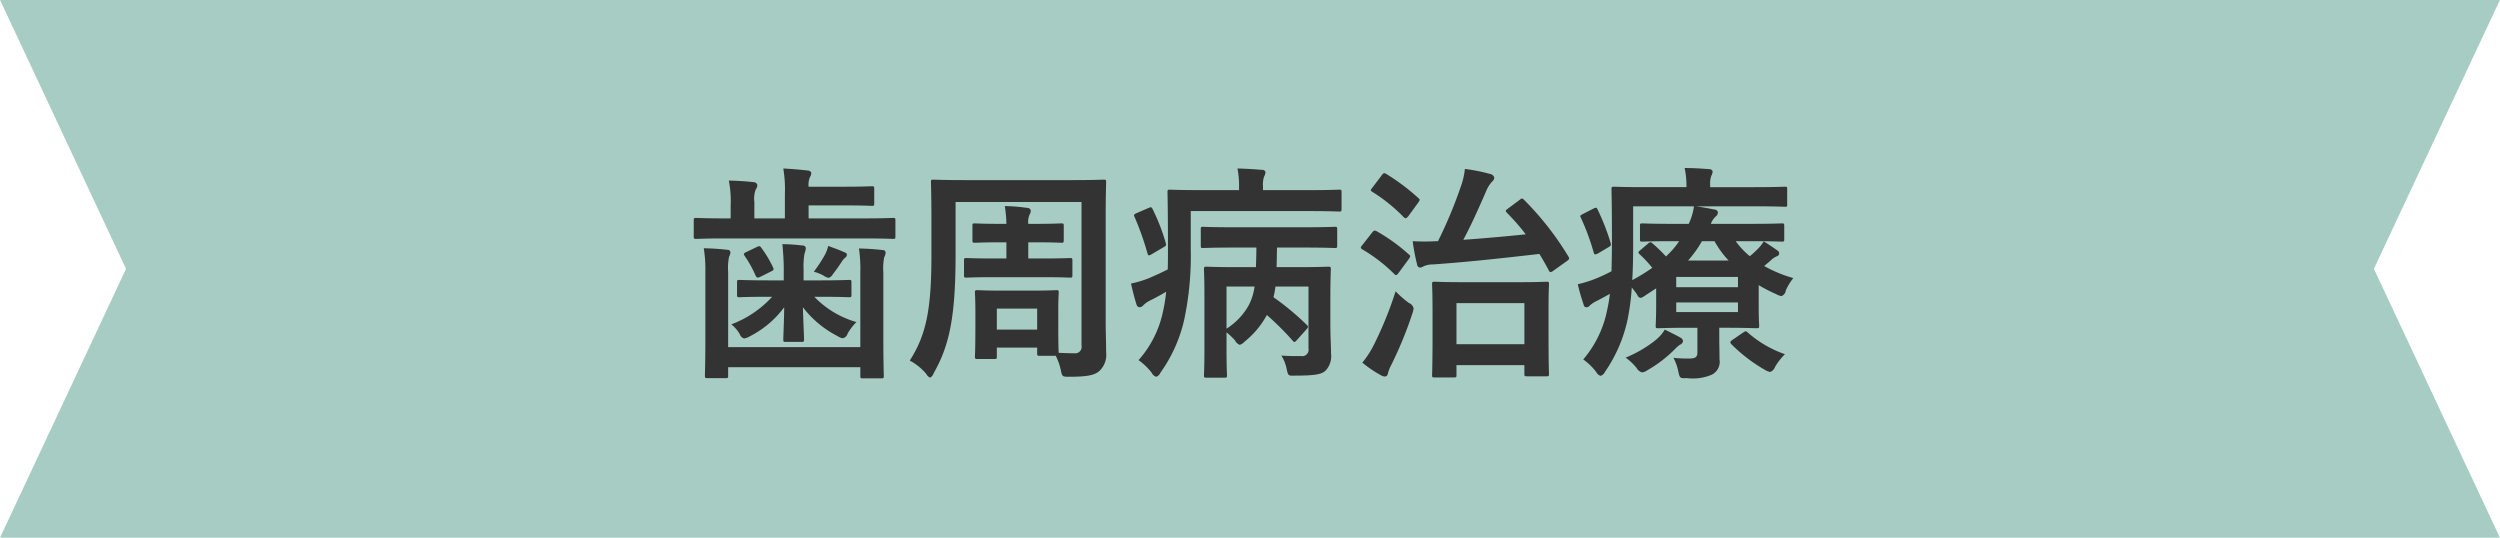
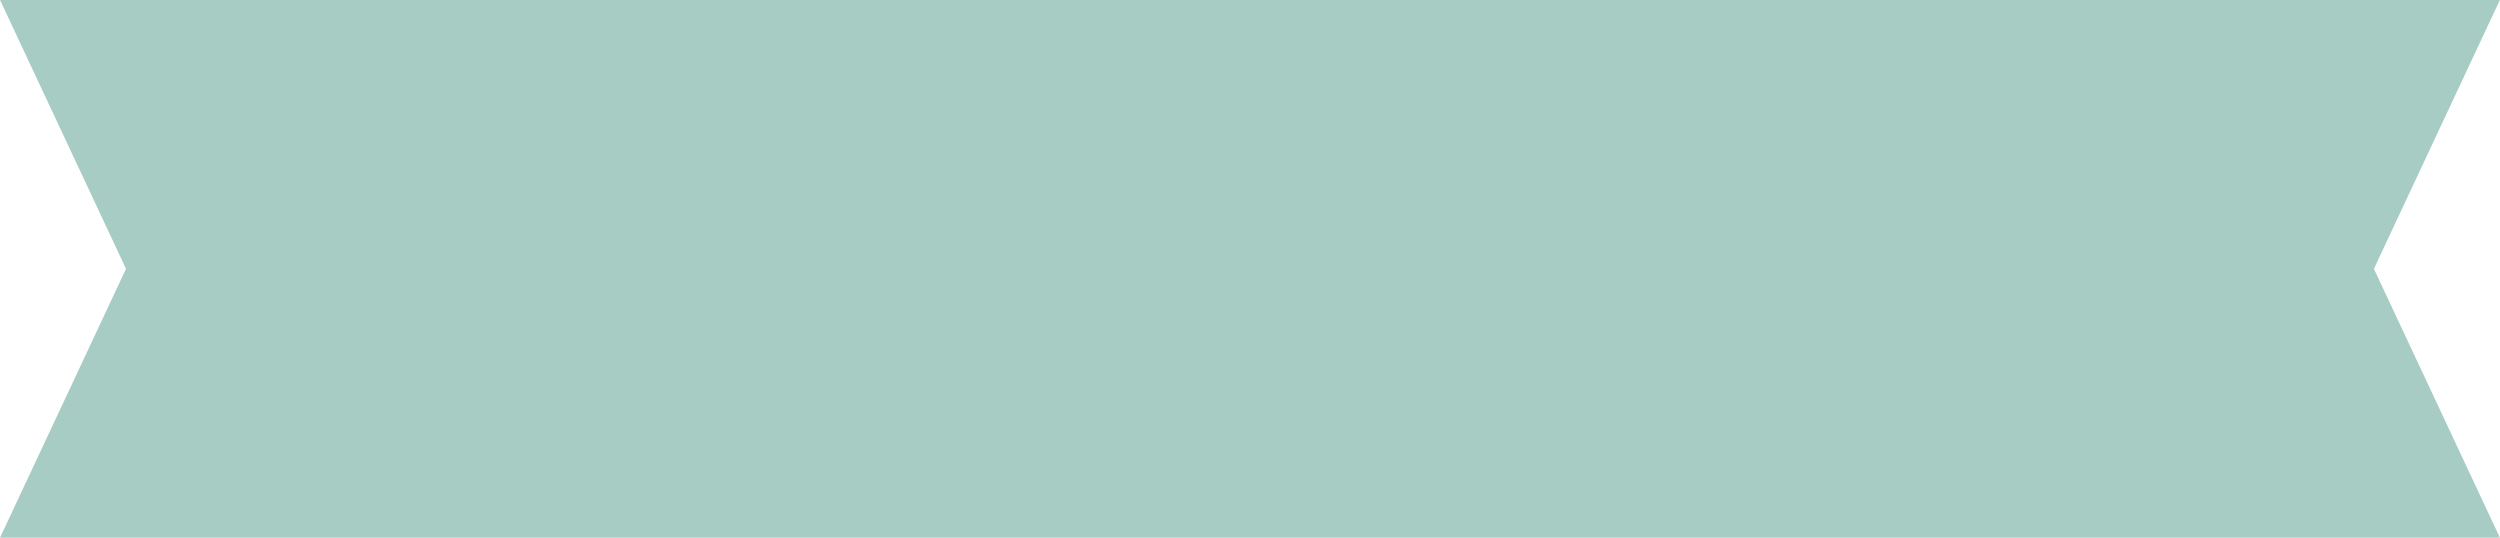
<svg xmlns="http://www.w3.org/2000/svg" id="ttl_perio.svg" width="329.12" height="70.78" viewBox="0 0 329.12 70.78">
  <defs>
    <style>
      .cls-1 {
        fill: #a6ccc3;
      }

      .cls-1, .cls-2 {
        fill-rule: evenodd;
      }

      .cls-2 {
        fill: #333;
      }
    </style>
  </defs>
-   <path id="シェイプ_1299" data-name="シェイプ 1299" class="cls-1" d="M1383.77,1446.99H1054.66l16.59,35.4-16.59,35.4h329.11l-16.59-35.4Z" transform="translate(-1054.66 -1447)" />
-   <path id="インビザライン" class="cls-2" d="M1167.92,1492.7h-17.4v-9.87a7.549,7.549,0,0,1,.12-2.04,1.273,1.273,0,0,0,.18-0.57,0.35,0.35,0,0,0-.39-0.33c-0.99-.12-1.98-0.18-3.12-0.21a17.877,17.877,0,0,1,.21,3.15v8.85c0,3.06-.06,4.59-0.06,4.74,0,0.33.03,0.36,0.33,0.36h2.4c0.3,0,.33-0.03.33-0.36v-1.08h17.4v1.14c0,0.3.03,0.33,0.33,0.33h2.43c0.3,0,.33-0.03.33-0.33,0-.15-0.06-1.74-0.06-4.89v-8.73a7.244,7.244,0,0,1,.12-2.01,1.4,1.4,0,0,0,.18-0.6,0.35,0.35,0,0,0-.39-0.33c-0.99-.12-2.01-0.18-3.12-0.21a18.5,18.5,0,0,1,.18,3.18v9.81Zm0.51-14.31c2.67,0,3.6.06,3.78,0.06,0.3,0,.33-0.03.33-0.33v-2.1c0-.3-0.03-0.33-0.33-0.33-0.18,0-1.11.06-3.78,0.06h-7.32v-1.71h4.59c2.58,0,3.57.06,3.75,0.06,0.27,0,.3-0.03.3-0.33v-1.92c0-.3-0.03-0.33-0.3-0.33-0.18,0-1.17.06-3.75,0.06h-4.59a2.571,2.571,0,0,1,.18-1.26,1.143,1.143,0,0,0,.18-0.57,0.511,0.511,0,0,0-.48-0.3c-0.99-.12-2.1-0.21-3.21-0.27a16.953,16.953,0,0,1,.21,3.39v3.18h-4.02v-2.16a3.418,3.418,0,0,1,.18-1.65,0.975,0.975,0,0,0,.21-0.6,0.513,0.513,0,0,0-.51-0.36c-1.02-.12-2.1-0.18-3.24-0.21a14.211,14.211,0,0,1,.24,3.33v1.65h-0.75c-2.67,0-3.6-.06-3.78-0.06-0.3,0-.33.03-0.33,0.33v2.1c0,0.3.03,0.33,0.33,0.33,0.18,0,1.11-.06,3.78-0.06h18.33Zm-12.12,7.68a13.837,13.837,0,0,1-5.37,3.63,4.669,4.669,0,0,1,1.11,1.29,0.841,0.841,0,0,0,.57.57,2.175,2.175,0,0,0,.78-0.3,12.911,12.911,0,0,0,4.5-3.81c-0.03,2.1-.12,3.81-0.12,4.23,0,0.3.03,0.33,0.33,0.33h2.07c0.3,0,.33-0.03.33-0.33,0-.42-0.09-2.13-0.15-4.23a13.47,13.47,0,0,0,4.59,3.81,1.493,1.493,0,0,0,.66.27,0.842,0.842,0,0,0,.63-0.6,6.864,6.864,0,0,1,1.17-1.53,12.464,12.464,0,0,1-5.55-3.33h0.78c2.7,0,3.63.06,3.81,0.06,0.27,0,.3-0.03.3-0.33v-1.62c0-.3-0.03-0.33-0.3-0.33-0.18,0-1.11.06-3.81,0.06h-2.19v-1.44a9.815,9.815,0,0,1,.12-2.07,3.046,3.046,0,0,0,.18-0.75,0.415,0.415,0,0,0-.45-0.33,24.875,24.875,0,0,0-2.64-.18c0.12,1.32.18,2.22,0.18,3.33v1.44h-2.07c-2.67,0-3.6-.06-3.78-0.06-0.27,0-.3.03-0.3,0.33v1.62c0,0.3.03,0.33,0.3,0.33,0.18,0,1.11-.06,3.78-0.06h0.54Zm5.49-3.3a5.843,5.843,0,0,1,1.23.48,1.9,1.9,0,0,0,.72.33,1.006,1.006,0,0,0,.57-0.51c0.48-.6.84-1.14,1.14-1.59a2.138,2.138,0,0,1,.45-0.54,0.517,0.517,0,0,0,.24-0.42c0-.15-0.09-0.21-0.36-0.33-0.69-.3-1.17-0.48-2.1-0.81a4.823,4.823,0,0,1-.42,1.14A18.992,18.992,0,0,1,1161.8,1482.77Zm-8.91-2.58c-0.36.18-.36,0.24-0.21,0.48a15.143,15.143,0,0,1,1.44,2.58c0.15,0.33.27,0.36,0.66,0.18l1.38-.69c0.39-.18.39-0.27,0.27-0.54a15.111,15.111,0,0,0-1.5-2.52c-0.21-.3-0.27-0.33-0.6-0.18Zm32.67,14.07c0.33,0,.33-0.03.33-0.33v-1.17h5.31v0.75c0,0.3.03,0.33,0.33,0.33h2.12a7.853,7.853,0,0,1,.66,1.86c0.18,0.9.21,0.9,1.14,0.9,2.58,0,3.39-.27,3.96-0.78a2.9,2.9,0,0,0,.87-2.43c0-1.23-.06-2.76-0.06-4.14v-13.38c0-3.09.06-4.71,0.06-4.89,0-.3-0.03-0.33-0.33-0.33-0.21,0-1.23.06-4.11,0.06h-14.15c-2.91,0-3.93-.06-4.14-0.06-0.3,0-.33.03-0.33,0.33,0,0.21.06,1.8,0.06,4.89v4.83c0,7.35-.78,10.5-2.85,13.77a7.393,7.393,0,0,1,2.16,1.74,1.223,1.223,0,0,0,.51.51,1.036,1.036,0,0,0,.48-0.6c2.01-3.54,2.88-7.23,2.88-15.54v-6.99h16.58v18.9a0.853,0.853,0,0,1-.96,1.02c-0.57,0-1.29-.03-2.04-0.06-0.03-.27-0.06-1.02-0.06-4.05v-1.71c0-1.32.06-2.01,0.06-2.19,0-.27-0.03-0.3-0.33-0.3-0.21,0-.95.06-3.2,0.06h-3.96c-2.25,0-3-.06-3.21-0.06-0.3,0-.33.03-0.33,0.3,0,0.21.06,0.93,0.06,2.64v1.5c0,3.45-.06,4.11-0.06,4.29,0,0.3.03,0.33,0.33,0.33h2.22Zm0.33-6.63h5.31v2.76h-5.31v-2.76Zm5.13-8.73c2.36,0,3.17.06,3.35,0.06,0.3,0,.33-0.03.33-0.36v-1.86c0-.3-0.03-0.33-0.33-0.33-0.18,0-.99.06-3.35,0.06h-0.99a2.3,2.3,0,0,1,.18-1.23,1.011,1.011,0,0,0,.15-0.51,0.446,0.446,0,0,0-.48-0.36,22.427,22.427,0,0,0-2.94-.24,16.493,16.493,0,0,1,.21,2.34h-0.78c-2.4,0-3.18-.06-3.36-0.06-0.3,0-.33.03-0.33,0.33v1.86c0,0.33.03,0.36,0.33,0.36,0.18,0,.96-0.06,3.36-0.06h0.78v2.13h-1.59c-2.61,0-3.48-.06-3.66-0.06-0.3,0-.33.03-0.33,0.36v1.89c0,0.3.03,0.33,0.33,0.33,0.18,0,1.05-.06,3.66-0.06h6.3c2.63,0,3.47.06,3.65,0.06,0.3,0,.33-0.03.33-0.33v-1.89c0-.33-0.03-0.36-0.33-0.36-0.18,0-1.02.06-3.65,0.06h-1.83v-2.13h0.99Zm35.63,11.46c0.27-.3.27-0.36,0.03-0.6a34.5,34.5,0,0,0-4.37-3.63,11.624,11.624,0,0,0,.26-1.41h4.35v8.13a0.852,0.852,0,0,1-1.02,1.02,25.42,25.42,0,0,1-2.55-.06,5.144,5.144,0,0,1,.69,1.74c0.21,0.93.21,0.93,1.11,0.9,2.67,0,3.51-.18,4.02-0.66a2.751,2.751,0,0,0,.72-2.22c0-.93-0.09-2.22-0.09-3.87v-3.63c0-2.28.06-3.42,0.06-3.6,0-.33-0.03-0.36-0.33-0.36-0.18,0-1.2.06-4.02,0.06h-2.79c0.03-.87.03-1.71,0.06-2.58h3.51c2.88,0,3.9.06,4.08,0.06,0.3,0,.33-0.03.33-0.33v-2.13c0-.3-0.03-0.33-0.33-0.33-0.18,0-1.2.06-4.08,0.06h-9.17c-2.88,0-3.9-.06-4.08-0.06-0.27,0-.3.03-0.3,0.33v2.13c0,0.3.03,0.33,0.3,0.33,0.18,0,1.2-.06,4.08-0.06h2.94c0,0.87-.03,1.71-0.06,2.58h-2.46c-2.82,0-3.84-.06-4.02-0.06-0.33,0-.36.03-0.36,0.36,0,0.18.06,1.17,0.06,3.36v7.29c0,2.19-.06,3.12-0.06,3.27,0,0.3.03,0.33,0.36,0.33h2.37c0.27,0,.3-0.03.3-0.33,0-.15-0.06-1.14-0.06-3.27v-2.37a10.128,10.128,0,0,1,1.11,1.05,1.19,1.19,0,0,0,.63.6,1.424,1.424,0,0,0,.63-0.42,11.484,11.484,0,0,0,2.94-3.51,36.932,36.932,0,0,1,3.38,3.36c0.24,0.27.27,0.27,0.57-.06Zm-6.83-5.64a7.365,7.365,0,0,1-.78,2.49,8.663,8.663,0,0,1-2.91,3.06v-5.55h3.69Zm-8.4-9.93h15.44c2.94,0,3.9.06,4.08,0.06,0.3,0,.33-0.03.33-0.36v-2.19c0-.3-0.03-0.33-0.33-0.33-0.18,0-1.14.06-4.08,0.06h-5.93v-0.48a3.288,3.288,0,0,1,.15-1.32,1.243,1.243,0,0,0,.18-0.6,0.459,0.459,0,0,0-.48-0.27c-1.08-.09-2.1-0.15-3.21-0.18a11.717,11.717,0,0,1,.21,2.4v0.45h-4.95c-2.91,0-3.96-.06-4.14-0.06-0.3,0-.33.03-0.33,0.33,0,0.18.06,2.4,0.06,7.47,0,0.96,0,1.86-.03,2.7-0.75.39-1.62,0.78-2.52,1.17a15,15,0,0,1-2.31.69c0.21,0.99.48,2.01,0.72,2.76a0.463,0.463,0,0,0,.39.36,0.676,0.676,0,0,0,.48-0.24,3.546,3.546,0,0,1,.93-0.66c0.69-.33,1.38-0.72,2.1-1.14a19.7,19.7,0,0,1-.39,2.49,13.915,13.915,0,0,1-3.24,6.51,8.217,8.217,0,0,1,1.74,1.68,0.925,0.925,0,0,0,.6.51,0.962,0.962,0,0,0,.54-0.54,19.287,19.287,0,0,0,3.12-6.93,40.556,40.556,0,0,0,.87-9.36v-4.98Zm-7.2.3c-0.33.15-.3,0.27-0.18,0.51a37.375,37.375,0,0,1,1.68,4.74c0.09,0.33.15,0.36,0.57,0.12l1.53-.9c0.39-.21.39-0.3,0.3-0.6a26.041,26.041,0,0,0-1.74-4.47c-0.15-.27-0.21-0.24-0.57-0.09Zm41.85,21.6c0.3,0,.33-0.03.33-0.33v-1.29h8.94v1.14c0,0.3.03,0.33,0.36,0.33h2.55c0.3,0,.33-0.03.33-0.33,0-.18-0.06-1.02-0.06-5.43v-3.06c0-2.25.06-3.15,0.06-3.3,0-.3-0.03-0.33-0.33-0.33-0.18,0-1.11.06-3.84,0.06h-6.99c-2.73,0-3.69-.06-3.9-0.06-0.3,0-.33.03-0.33,0.33,0,0.18.06,1.05,0.06,3.78v2.7c0,4.47-.06,5.28-0.06,5.46,0,0.3.03,0.33,0.33,0.33h2.55Zm0.33-9.78h8.94v5.4h-8.94v-5.4Zm6.78-12.45c-0.36.27-.36,0.3-0.15,0.54a27.76,27.76,0,0,1,2.49,2.85c-2.61.27-5.31,0.51-8.22,0.72,1.05-1.95,1.92-3.93,2.94-6.24a4.52,4.52,0,0,1,.81-1.38,0.812,0.812,0,0,0,.33-0.57,0.69,0.69,0,0,0-.57-0.48,22.9,22.9,0,0,0-3.3-.66,9.552,9.552,0,0,1-.45,2.07,59.033,59.033,0,0,1-3.09,7.44h-0.18a27.383,27.383,0,0,1-3.15,0,25.092,25.092,0,0,0,.57,3.03,0.493,0.493,0,0,0,.36.45,1.046,1.046,0,0,0,.51-0.18,3.18,3.18,0,0,1,1.29-.24c4.95-.36,9.21-0.84,13.95-1.38,0.42,0.69.84,1.41,1.23,2.16a0.364,0.364,0,0,0,.24.24,1,1,0,0,0,.39-0.21l1.77-1.26c0.36-.27.33-0.33,0.18-0.6a39.2,39.2,0,0,0-5.85-7.47c-0.24-.21-0.27-0.21-0.57.03Zm-19.17,20.28a15.177,15.177,0,0,0,2.43,1.65,1.139,1.139,0,0,0,.54.18,0.417,0.417,0,0,0,.39-0.39,4.86,4.86,0,0,1,.45-1.14,51.4,51.4,0,0,0,2.76-6.72,3.512,3.512,0,0,0,.18-0.72,1.011,1.011,0,0,0-.63-0.72,13.374,13.374,0,0,1-1.74-1.53,48.718,48.718,0,0,1-2.94,7.2A12.52,12.52,0,0,1,1234.01,1494.74Zm0-15.48a0.905,0.905,0,0,0-.21.33,0.381,0.381,0,0,0,.21.24,21.013,21.013,0,0,1,4.2,3.24c0.24,0.24.33,0.18,0.6-.18l1.32-1.8a0.769,0.769,0,0,0,.18-0.36,0.379,0.379,0,0,0-.18-0.24,23.846,23.846,0,0,0-4.2-3.03c-0.27-.15-0.39-0.15-0.63.15Zm1.32-7.56c-0.24.33-.3,0.36-0.03,0.54a22.037,22.037,0,0,1,4.17,3.36c0.24,0.21.3,0.18,0.6-.15l1.29-1.77c0.24-.36.27-0.39,0.03-0.6a27.85,27.85,0,0,0-4.23-3.18c-0.27-.15-0.36-0.15-0.6.18Zm49.75,7.05c2.94,0,3.96.06,4.14,0.06,0.3,0,.33-0.03.33-0.3v-1.77c0-.3-0.03-0.33-0.33-0.33-0.18,0-1.2.06-4.14,0.06h-5.19a2.537,2.537,0,0,1,.66-0.99,0.674,0.674,0,0,0,.27-0.54,0.472,0.472,0,0,0-.48-0.36c-0.72-.15-1.59-0.3-2.4-0.42h7.62c2.91,0,3.9.06,4.08,0.06,0.3,0,.3-0.03.3-0.33v-1.95c0-.33,0-0.36-0.3-0.36-0.18,0-1.17.06-4.08,0.06h-5.76v-0.33a2.977,2.977,0,0,1,.15-1.17,1.429,1.429,0,0,0,.18-0.54,0.428,0.428,0,0,0-.48-0.33c-1.08-.09-2.07-0.15-3.21-0.15a11.144,11.144,0,0,1,.24,2.31v0.21h-5.4c-2.91,0-3.96-.06-4.14-0.06-0.3,0-.33.03-0.33,0.36,0,0.18.06,2.22,0.06,6.81,0,1.5-.03,2.79-0.06,3.96a21.649,21.649,0,0,1-2.04.96,16.472,16.472,0,0,1-2.4.75,27.51,27.51,0,0,0,.78,2.7,0.354,0.354,0,0,0,.36.33,0.531,0.531,0,0,0,.45-0.24,3.782,3.782,0,0,1,.93-0.6c0.57-.3,1.14-0.6,1.71-0.93a20.973,20.973,0,0,1-.36,2.13,14.239,14.239,0,0,1-3.15,6.51,7.929,7.929,0,0,1,1.71,1.65,0.971,0.971,0,0,0,.57.51,0.927,0.927,0,0,0,.57-0.51,19.093,19.093,0,0,0,3-6.96,31.426,31.426,0,0,0,.54-4.17c0.21,0.27.45,0.57,0.72,0.96a0.6,0.6,0,0,0,.42.42,1.2,1.2,0,0,0,.51-0.24l1.56-1.02v2.16c0,1.71-.06,2.58-0.06,2.76,0,0.3.03,0.33,0.33,0.33,0.18,0,1.47-.06,3.93-0.06h1.23v3.18c0,0.63-.18.87-1.08,0.87a18.946,18.946,0,0,1-2.07-.09,6.511,6.511,0,0,1,.63,1.77c0.21,0.93.21,0.93,1.14,0.9a6.4,6.4,0,0,0,3.27-.45,1.911,1.911,0,0,0,1.02-2.04c0-.96-0.03-1.74-0.03-2.85v-1.29h0.96c2.49,0,3.75.06,3.93,0.06,0.33,0,.36-0.03.36-0.33,0-.18-0.06-0.9-0.06-2.43v-2.91a20.247,20.247,0,0,0,2.28,1.17,1.966,1.966,0,0,0,.72.27,0.925,0.925,0,0,0,.57-0.75,7.06,7.06,0,0,1,.99-1.62,17.383,17.383,0,0,1-3.84-1.59l0.78-.66a2.9,2.9,0,0,1,.9-0.63,0.409,0.409,0,0,0,.3-0.36,0.491,0.491,0,0,0-.27-0.42c-0.51-.36-1.26-0.87-1.77-1.17a4.814,4.814,0,0,1-.69.9,13.492,13.492,0,0,1-1.14,1.05,10.5,10.5,0,0,1-1.86-1.98h1.92Zm-9.36,0a10.86,10.86,0,0,1-1.74,2.01,18.992,18.992,0,0,0-1.77-1.71,0.318,0.318,0,0,0-.27-0.15,0.524,0.524,0,0,0-.3.15l-1.02.87c-0.27.21-.36,0.3-0.12,0.54a15.36,15.36,0,0,1,1.68,1.8,25.438,25.438,0,0,1-2.64,1.62c0.09-1.35.12-2.88,0.12-4.59v-5.13h8.01a8.165,8.165,0,0,1-.69,2.31h-1.95c-2.94,0-3.96-.06-4.14-0.06-0.3,0-.33.03-0.33,0.33v1.77c0,0.27.03,0.3,0.33,0.3,0.18,0,1.2-.06,4.14-0.06h0.69Zm7.74,4.71v1.35h-8.13v-1.35h8.13Zm0,4.62h-8.13v-1.26h8.13v1.26Zm-6.57-6.78a15.229,15.229,0,0,0,1.83-2.55h1.65a12.916,12.916,0,0,0,1.86,2.55h-5.34Zm-3.06,9.09a5.49,5.49,0,0,1-1.17,1.35,15.909,15.909,0,0,1-3.99,2.34,7.492,7.492,0,0,1,1.44,1.35,1.221,1.221,0,0,0,.72.6,1.562,1.562,0,0,0,.72-0.3,16.754,16.754,0,0,0,3.63-2.79,4.1,4.1,0,0,1,.66-0.57,0.611,0.611,0,0,0,.39-0.45,0.6,0.6,0,0,0-.36-0.48C1275.36,1491.14,1274.55,1490.75,1273.83,1490.39Zm8.91,1.35c-0.33.21-.36,0.36-0.15,0.57a20.661,20.661,0,0,0,4.38,3.36,2.241,2.241,0,0,0,.72.3,1.083,1.083,0,0,0,.66-0.69,8.529,8.529,0,0,1,1.29-1.65,14.7,14.7,0,0,1-4.92-2.88c-0.24-.21-0.3-0.15-0.63.06Zm-19.71-16.56c-0.39.21-.39,0.24-0.24,0.51a31.112,31.112,0,0,1,1.68,4.56c0.06,0.18.12,0.24,0.21,0.24a1.087,1.087,0,0,0,.39-0.15l1.32-.78c0.36-.21.39-0.3,0.3-0.6a29.5,29.5,0,0,0-1.71-4.38c-0.12-.27-0.21-0.3-0.6-0.09Z" transform="translate(-1054.66 -1447)" />
+   <path id="シェイプ_1299" data-name="シェイプ 1299" class="cls-1" d="M1383.77,1446.99H1054.66l16.59,35.4-16.59,35.4h329.11l-16.59-35.4" transform="translate(-1054.66 -1447)" />
</svg>